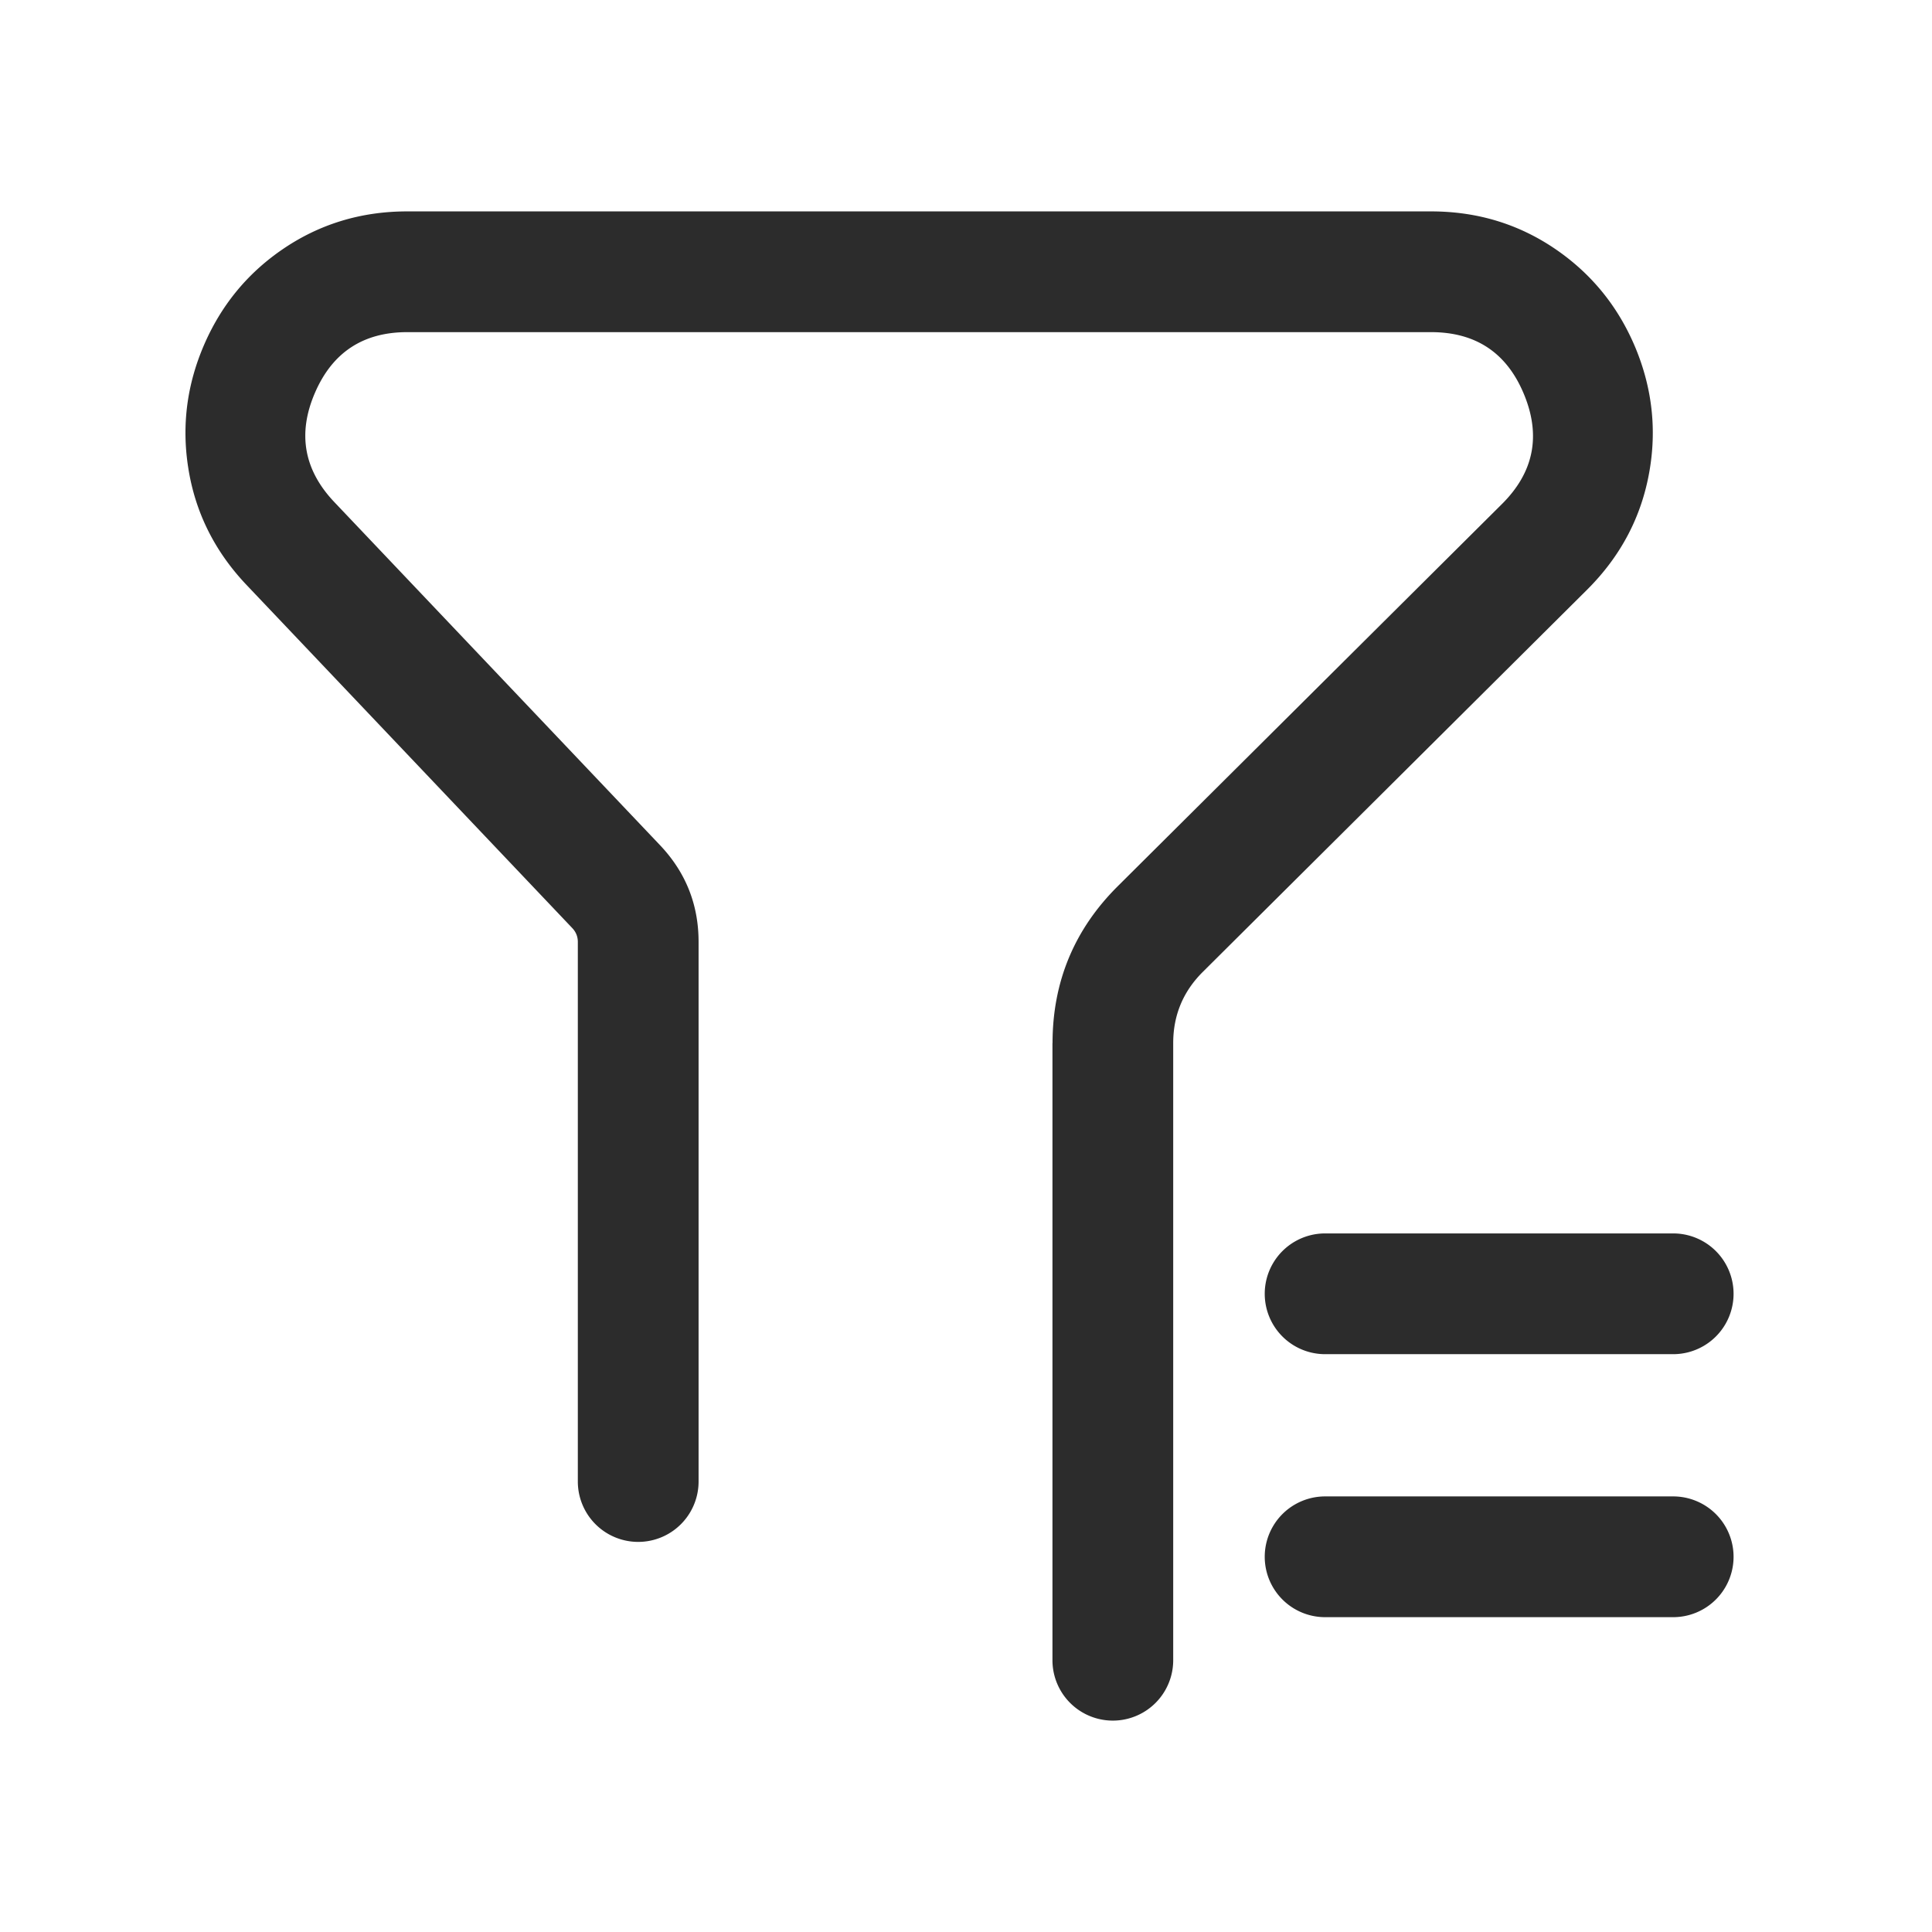
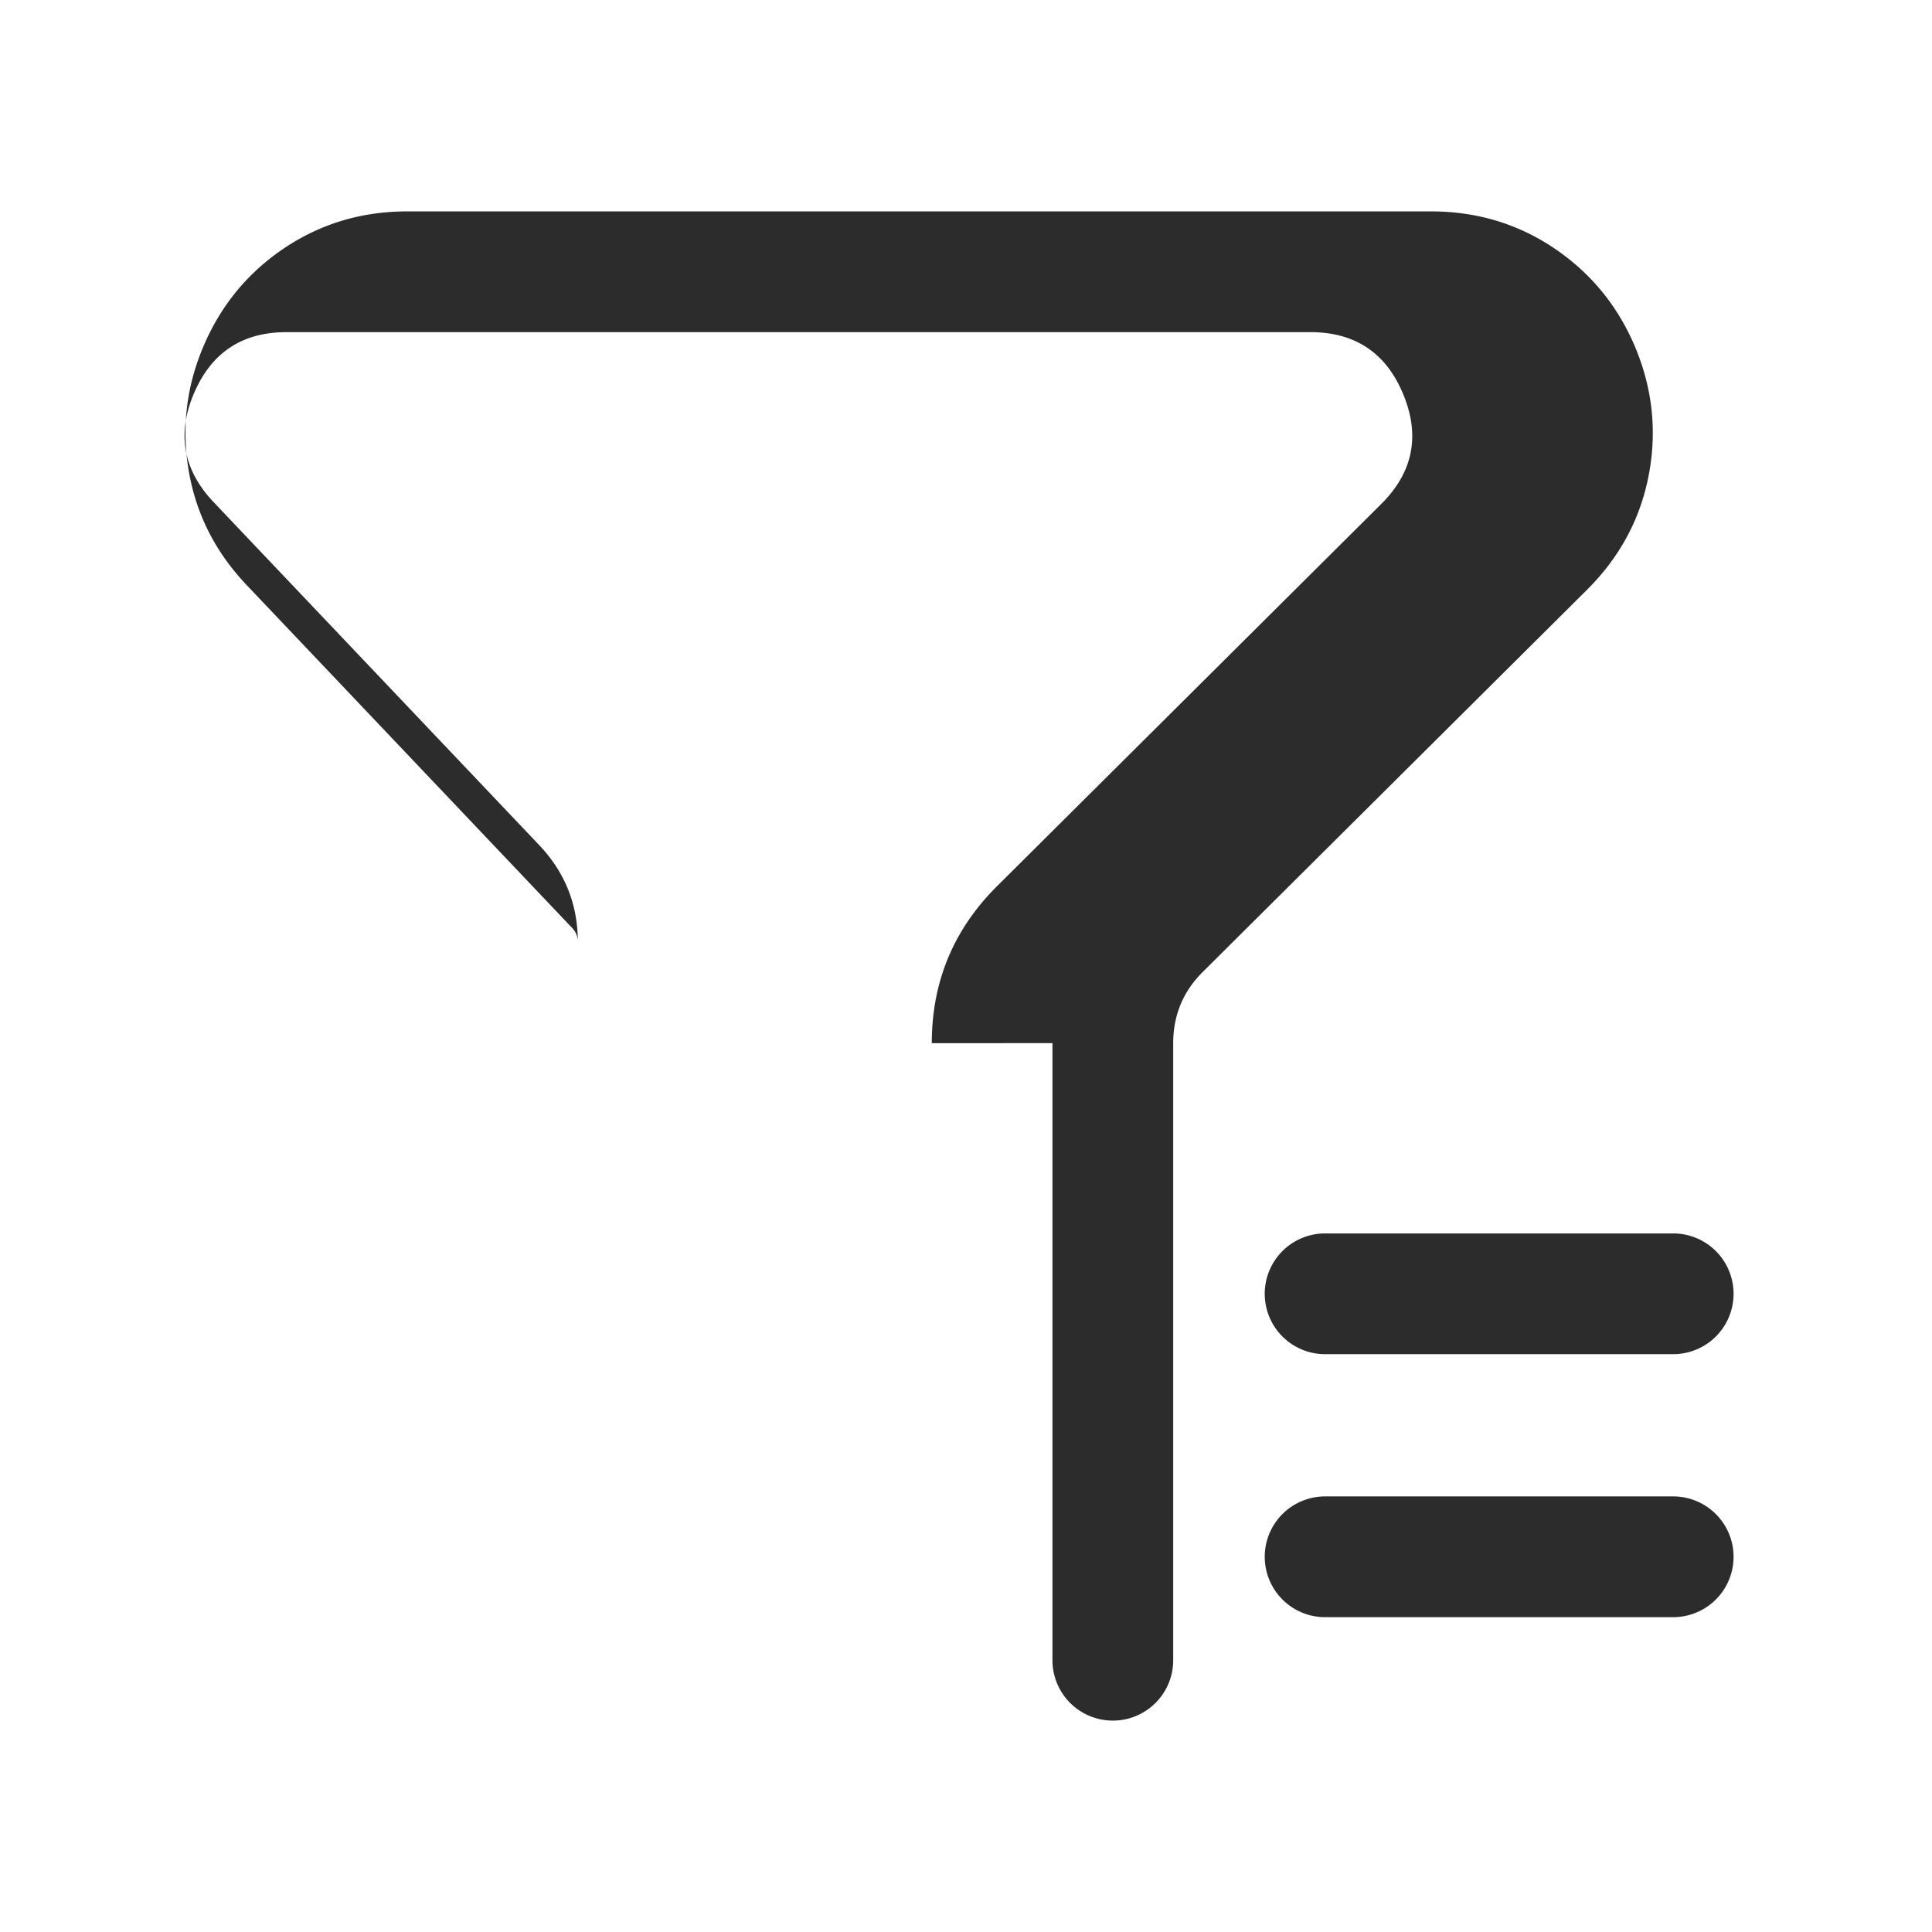
<svg xmlns="http://www.w3.org/2000/svg" t="1700548175919" class="icon" viewBox="0 0 1024 1024" version="1.1" p-id="893" width="200" height="200">
-   <path d="M557.824 552.875v327.083a32 32 0 0 0 64 0v-327.083q0-22.187 15.744-37.803l203.605-202.496q26.709-26.581 33.024-62.592 5.888-33.451-7.253-65.365-13.227-31.915-40.96-51.499-29.867-21.077-67.541-21.077H215.851q-37.12 0-66.773 20.565-27.563 19.115-41.045 50.475-13.44 31.317-8.32 64.469 5.461 35.669 31.061 62.592l172.544 181.76q2.944 3.115 2.944 7.339v285.995a32 32 0 0 0 64 0v-285.995q0-29.781-20.523-51.371l-172.544-181.76q-24.192-25.515-10.325-57.771 13.867-32.299 48.981-32.299h542.592q35.712 0 49.323 32.981 13.611 32.981-11.733 58.155l-203.605 202.539q-34.56 34.389-34.56 83.2z m328.96 100.864h-184.448a32 32 0 0 0 0 64h184.491a32 32 0 0 0 0-64z m0 139.392h-184.448a32 32 0 0 0 0 64h184.491a32 32 0 0 0 0-64z" p-id="894" fill="#2c2c2c" />
+   <path d="M557.824 552.875v327.083a32 32 0 0 0 64 0v-327.083q0-22.187 15.744-37.803l203.605-202.496q26.709-26.581 33.024-62.592 5.888-33.451-7.253-65.365-13.227-31.915-40.96-51.499-29.867-21.077-67.541-21.077H215.851q-37.12 0-66.773 20.565-27.563 19.115-41.045 50.475-13.44 31.317-8.32 64.469 5.461 35.669 31.061 62.592l172.544 181.76q2.944 3.115 2.944 7.339v285.995v-285.995q0-29.781-20.523-51.371l-172.544-181.76q-24.192-25.515-10.325-57.771 13.867-32.299 48.981-32.299h542.592q35.712 0 49.323 32.981 13.611 32.981-11.733 58.155l-203.605 202.539q-34.56 34.389-34.56 83.2z m328.96 100.864h-184.448a32 32 0 0 0 0 64h184.491a32 32 0 0 0 0-64z m0 139.392h-184.448a32 32 0 0 0 0 64h184.491a32 32 0 0 0 0-64z" p-id="894" fill="#2c2c2c" />
</svg>